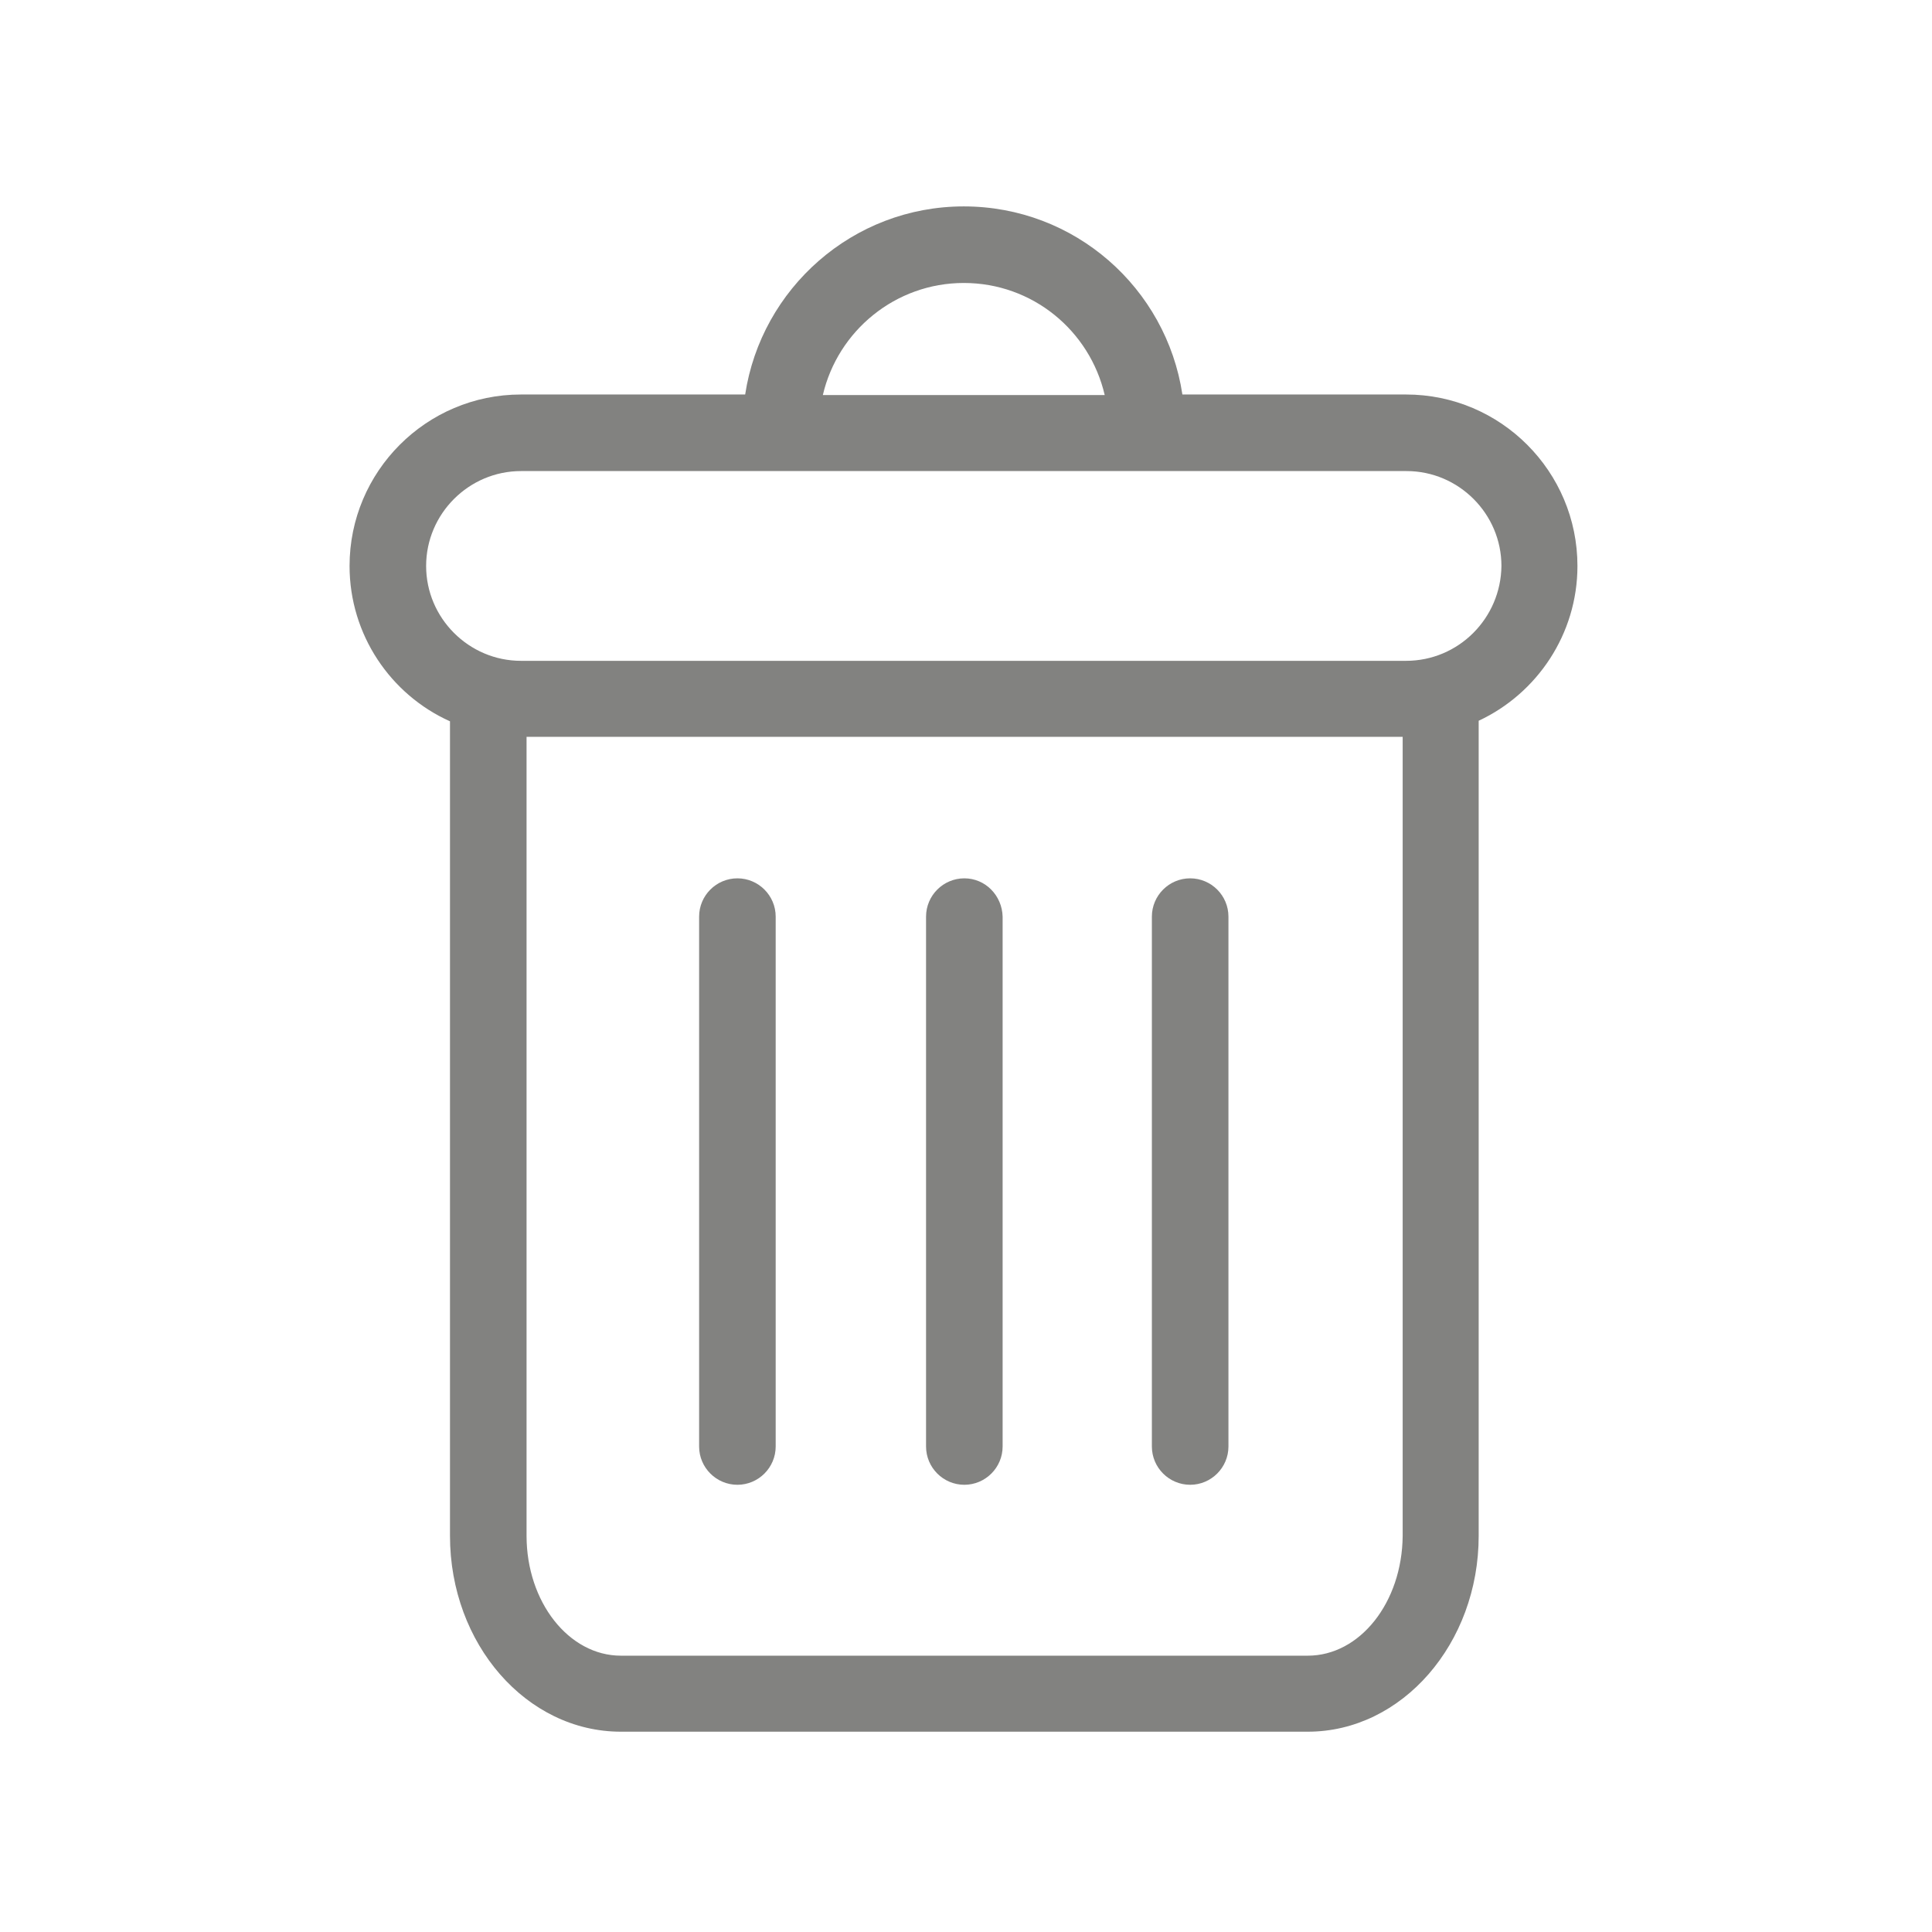
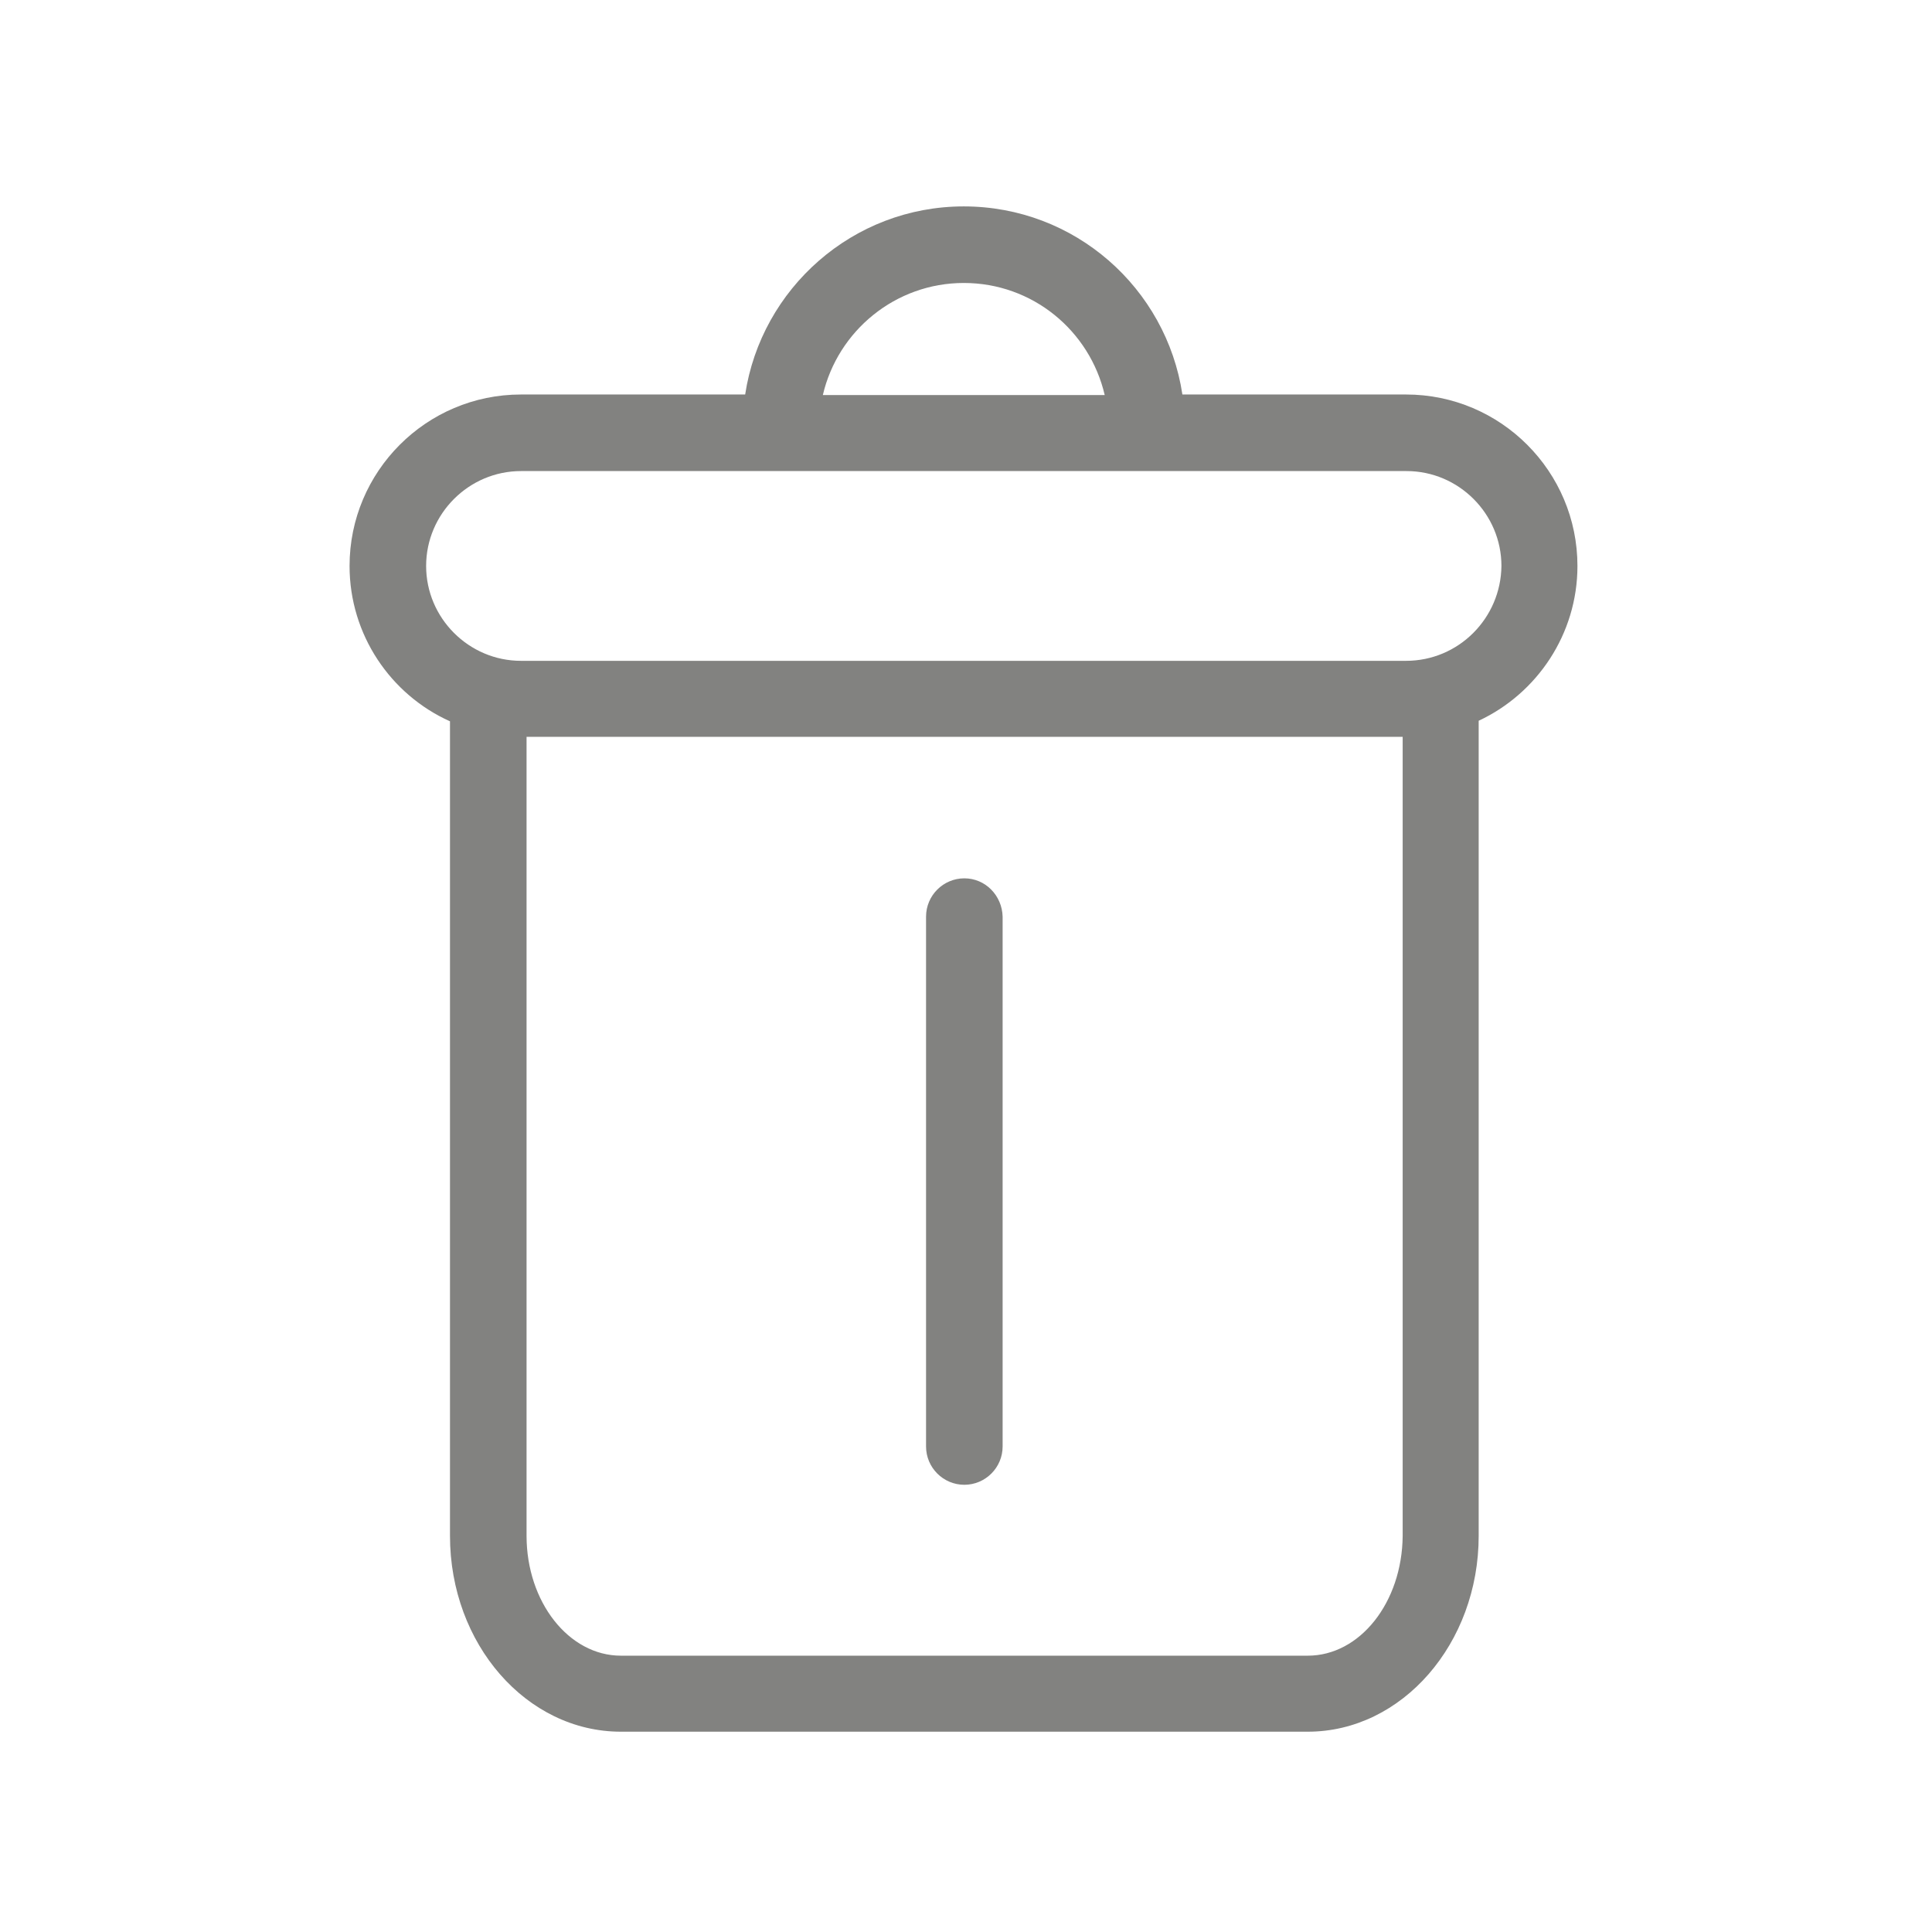
<svg xmlns="http://www.w3.org/2000/svg" version="1.1" id="Layer_1" x="0px" y="0px" viewBox="0 0 348.2 348.2" style="enable-background:new 0 0 348.2 348.2;" xml:space="preserve">
  <style type="text/css">
	.st0{fill:#828280;}
</style>
  <g>
    <path class="st0" d="M284.3,102c0-17-13.8-30.9-30.9-30.9h-40.3c-2.9-19.2-19.4-33.9-39.4-33.9c-20,0-36.5,14.8-39.4,33.9H93.9   C76.8,71.1,63,85,63,102c0,12.4,7.4,23.2,18.1,28v146.8c0,19.5,13.8,35.3,30.8,35.3h123.8c17,0,30.8-15.9,30.8-35.3V129.9   C277,125,284.3,114.3,284.3,102z M173.7,51c12.4,0,22.7,8.6,25.4,20.2h-50.8C151,59.6,161.4,51,173.7,51z M235.7,298.4H111.9   c-9.4,0-17-9.7-17-21.6v-144h157.9v144C252.7,288.8,245.1,298.4,235.7,298.4z M253.4,119.1H93.9c-9.4,0-17.1-7.7-17.1-17.1   c0-9.4,7.7-17.1,17.1-17.1h159.6c9.4,0,17.1,7.7,17.1,17.1C270.5,111.4,262.9,119.1,253.4,119.1z" />
-     <path class="st0" d="M132.9,158.3c-3.8,0-6.9,3.1-6.9,6.9v95.5c0,3.8,3.1,6.9,6.9,6.9c3.8,0,6.9-3.1,6.9-6.9v-95.5   C139.8,161.4,136.7,158.3,132.9,158.3z" />
    <path class="st0" d="M173.8,158.3c-3.8,0-6.9,3.1-6.9,6.9v95.5c0,3.8,3.1,6.9,6.9,6.9c3.8,0,6.9-3.1,6.9-6.9v-95.5   C180.6,161.4,177.6,158.3,173.8,158.3z" />
-     <path class="st0" d="M214.5,158.3c-3.8,0-6.9,3.1-6.9,6.9v95.5c0,3.8,3.1,6.9,6.9,6.9c3.8,0,6.9-3.1,6.9-6.9v-95.5   C221.4,161.4,218.3,158.3,214.5,158.3z" />
  </g>
</svg>